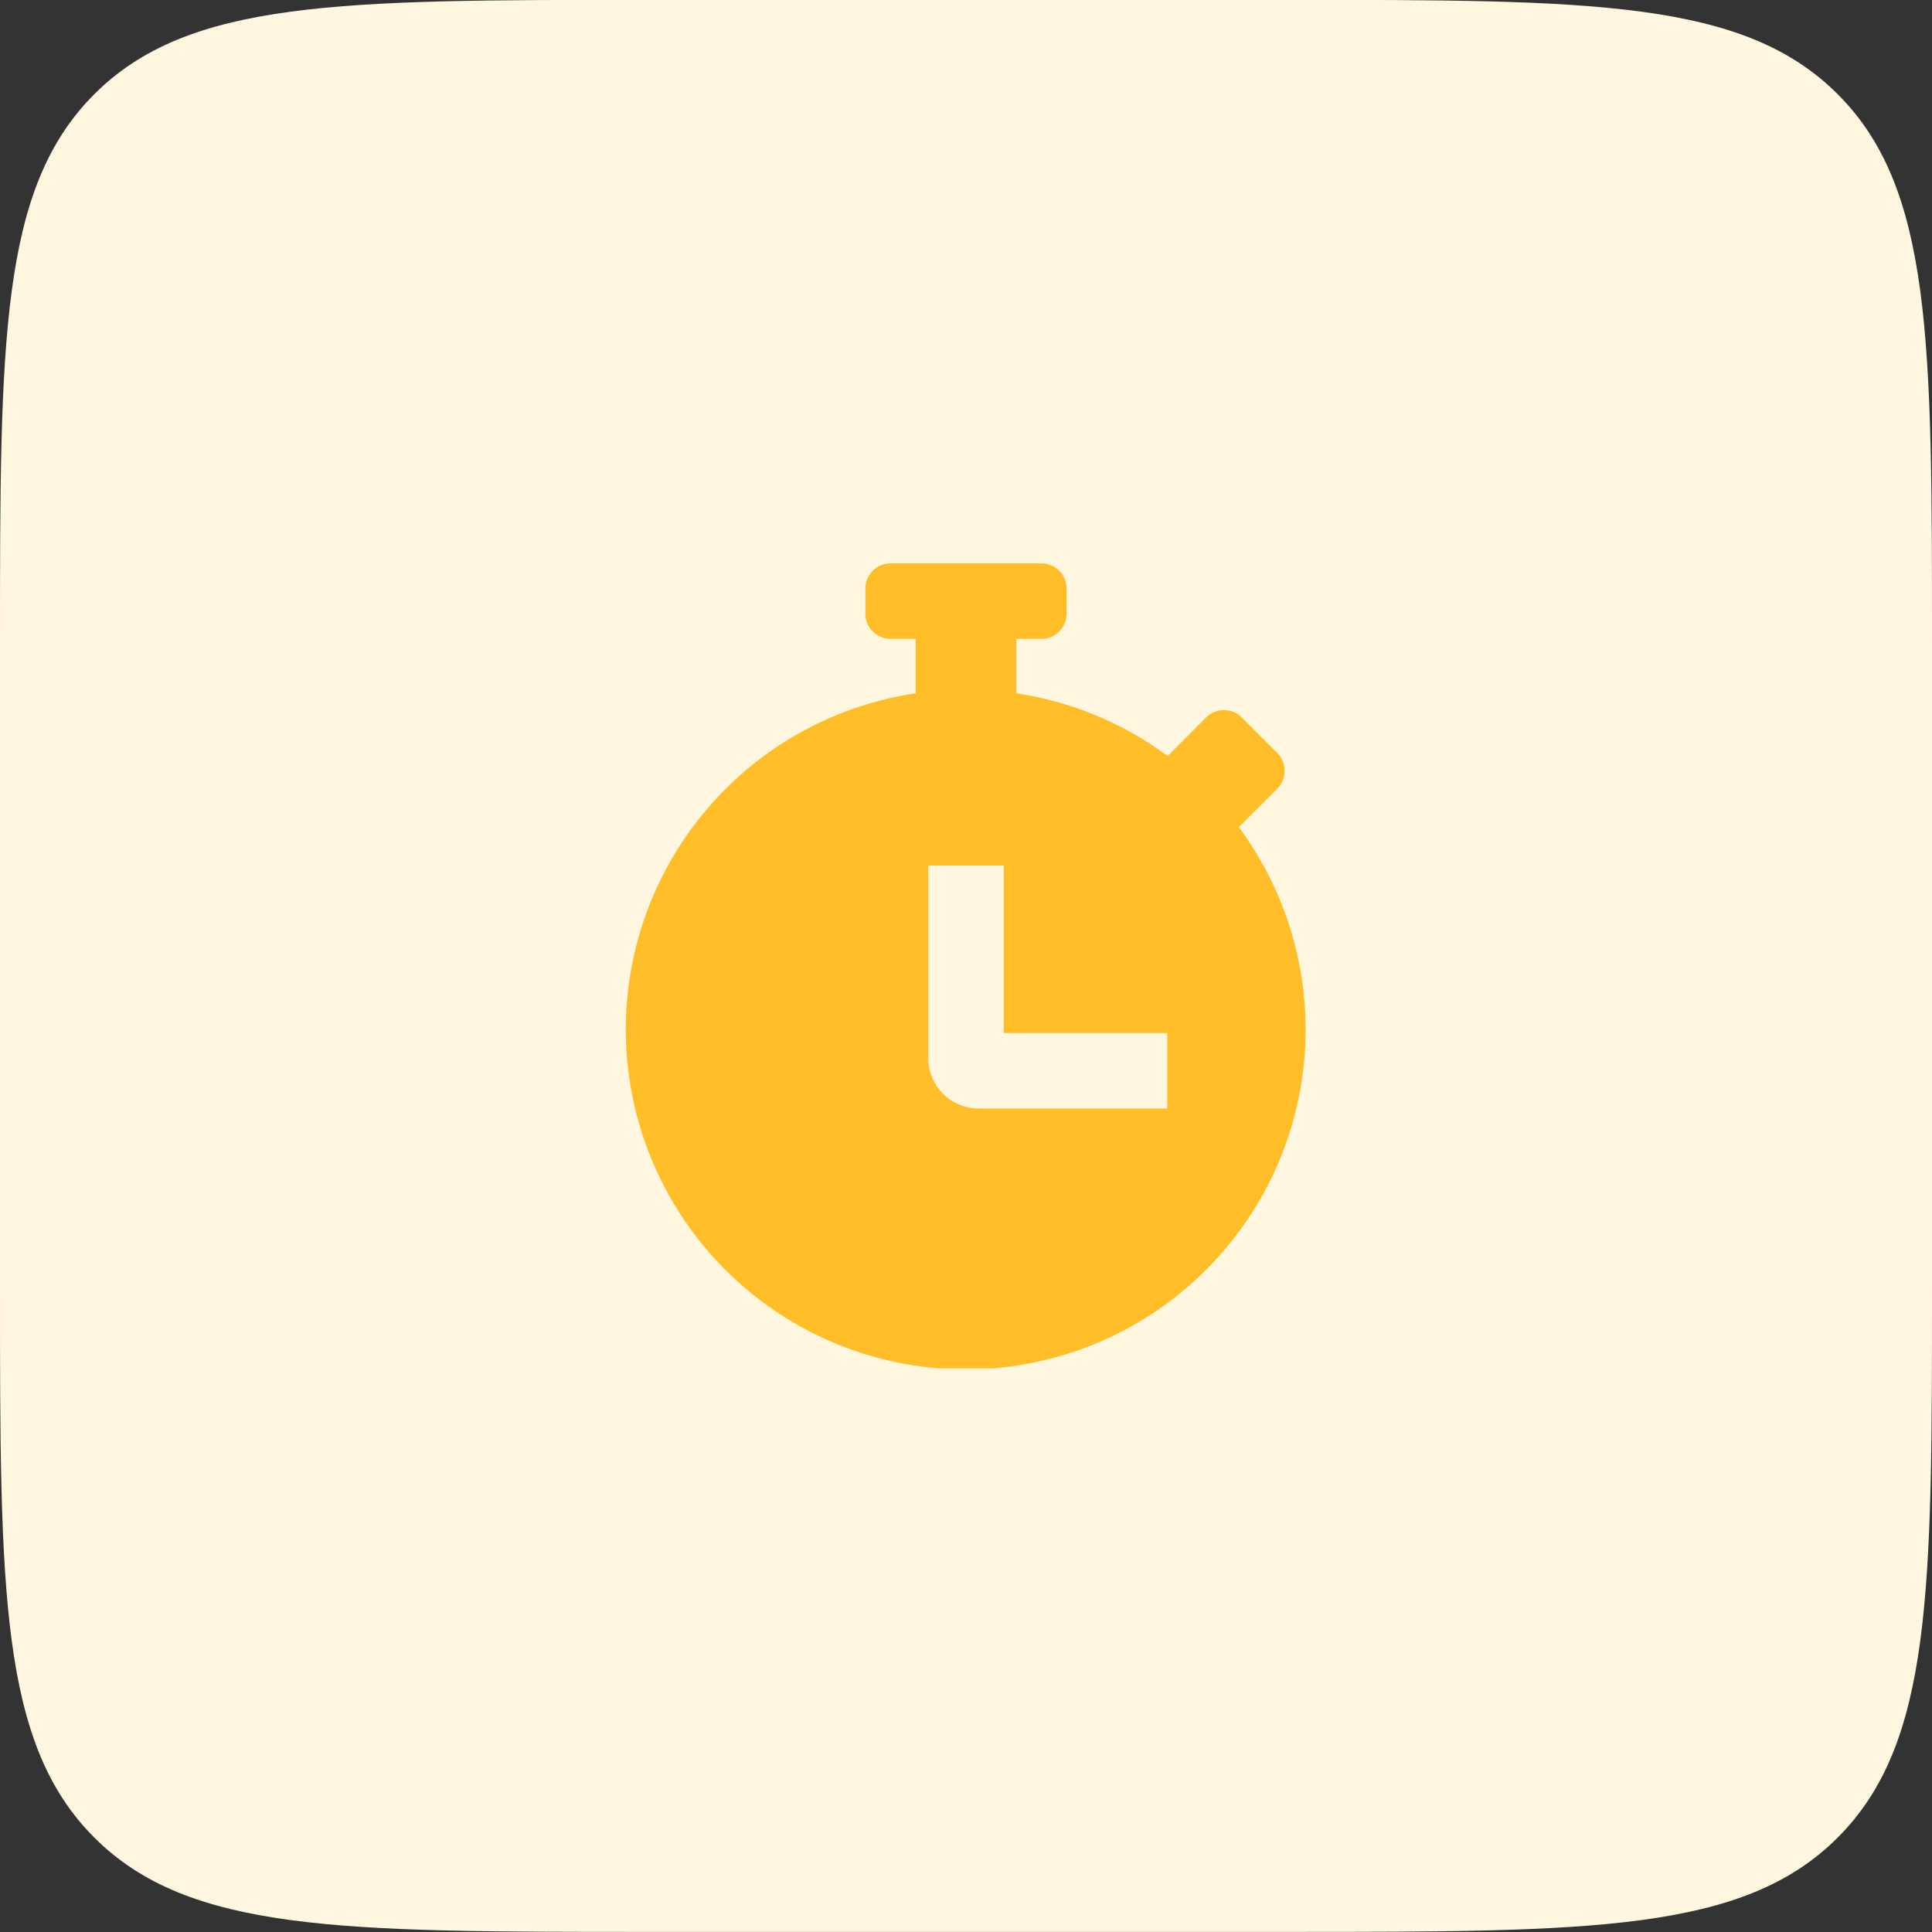
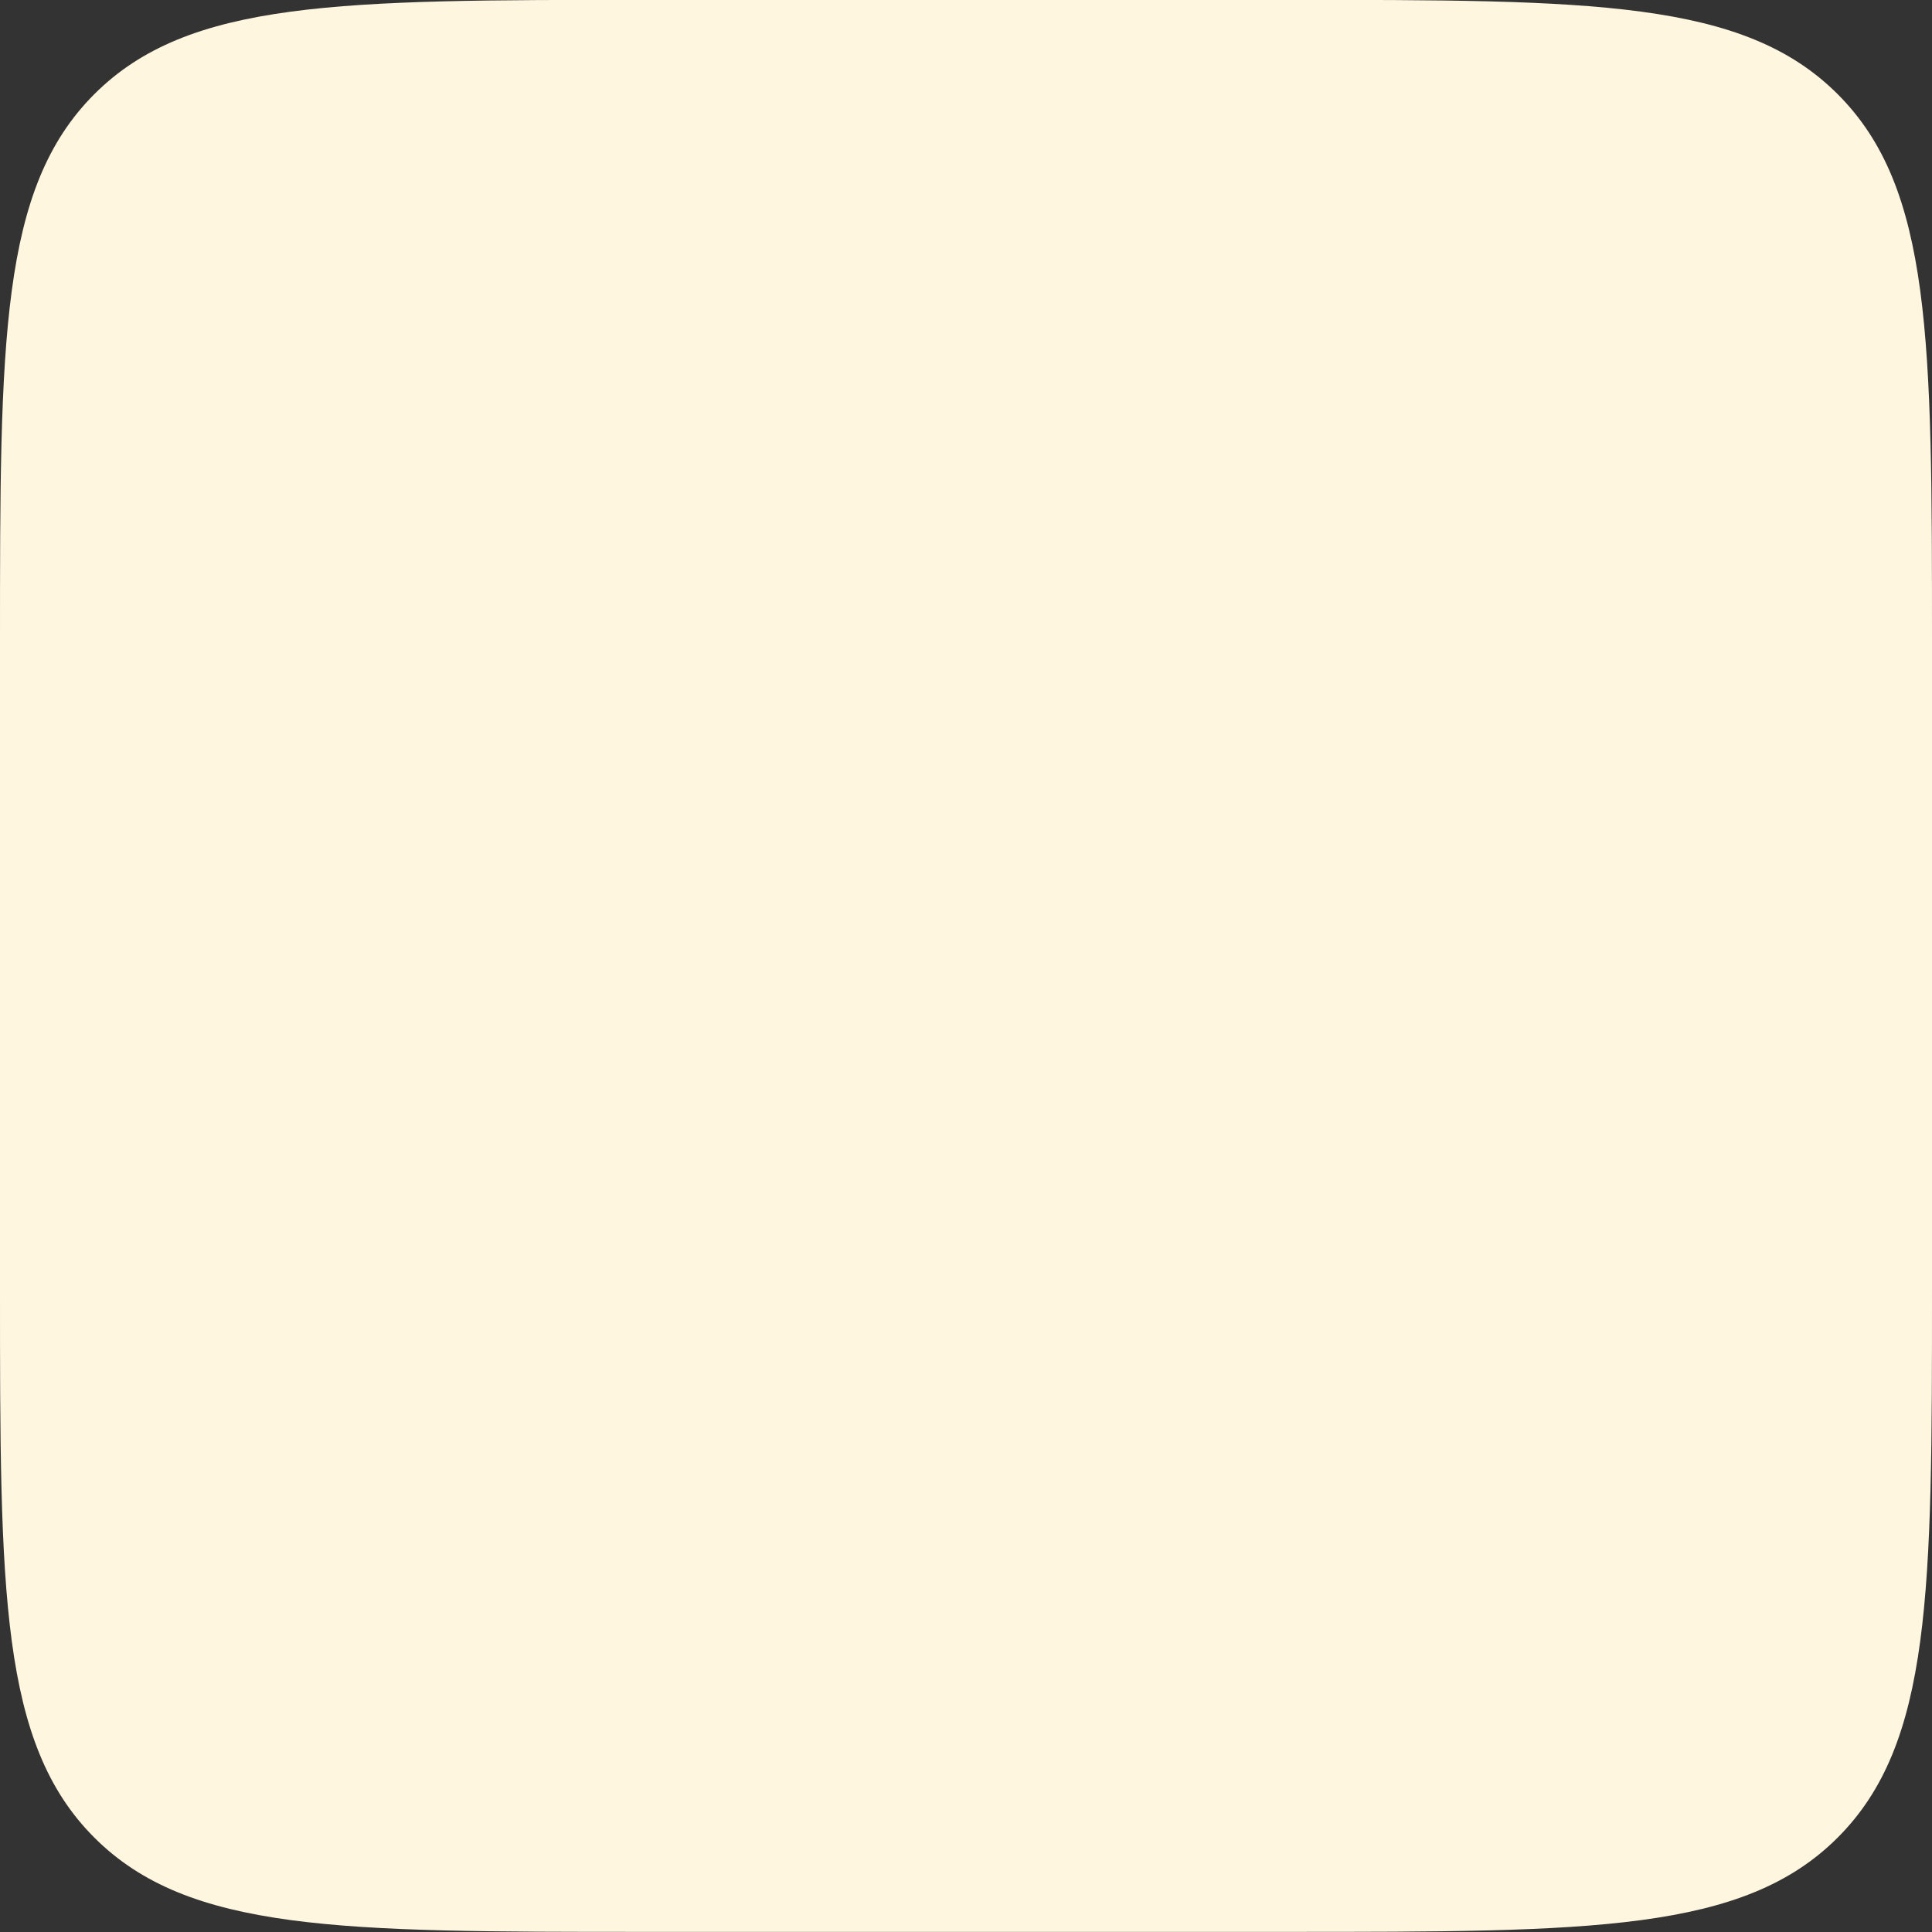
<svg xmlns="http://www.w3.org/2000/svg" width="48" height="48" viewBox="0 0 48 48" fill="none">
  <rect x="0" y="0" width="48" height="48" fill="#333333" stroke="none" />
  <path d="M0 15.997C0 8.455 0 4.683 2.343 2.34C4.686 -0.003 8.458 -0.003 16 -0.003H32C39.542 -0.003 43.314 -0.003 45.657 2.34C48 4.683 48 8.455 48 15.997V31.997C48 39.539 48 43.311 45.657 45.654C43.314 47.997 39.542 47.997 32 47.997H16C8.458 47.997 4.686 47.997 2.343 45.654C0 43.311 0 39.539 0 31.997V15.997Z" fill="#FFF6E0" />
  <g clip-path="url(#clip0_1630_3005)">
-     <path d="M30.778 20.55L31.734 19.593C31.851 19.476 31.917 19.317 31.917 19.151C31.917 18.986 31.851 18.827 31.734 18.71L30.851 17.825C30.793 17.766 30.724 17.72 30.648 17.689C30.573 17.657 30.491 17.641 30.409 17.641C30.327 17.641 30.245 17.657 30.169 17.689C30.093 17.72 30.024 17.766 29.966 17.825L29.01 18.782C27.903 17.963 26.612 17.428 25.25 17.225V15.872H25.875C26.041 15.872 26.2 15.806 26.317 15.689C26.434 15.572 26.5 15.413 26.5 15.247V14.622C26.5 14.456 26.434 14.297 26.317 14.18C26.2 14.063 26.041 13.997 25.875 13.997H22.125C21.959 13.997 21.8 14.063 21.683 14.18C21.566 14.297 21.5 14.456 21.5 14.622V15.247C21.5 15.413 21.566 15.572 21.683 15.689C21.8 15.806 21.959 15.872 22.125 15.872H22.75V17.225C20.923 17.496 19.236 18.359 17.947 19.682C16.657 21.004 15.837 22.713 15.611 24.546C15.385 26.379 15.767 28.235 16.697 29.831C17.627 31.426 19.055 32.673 20.761 33.38C22.467 34.087 24.358 34.215 26.144 33.744C27.93 33.273 29.513 32.23 30.649 30.774C31.786 29.319 32.414 27.53 32.437 25.684C32.46 23.837 31.877 22.034 30.778 20.55ZM29 27.54H24.313C23.981 27.54 23.663 27.408 23.429 27.174C23.194 26.939 23.063 26.621 23.063 26.29V21.503H24.938V25.665H29V27.54Z" fill="#FFBE28" />
+     <path d="M30.778 20.55L31.734 19.593C31.851 19.476 31.917 19.317 31.917 19.151C31.917 18.986 31.851 18.827 31.734 18.71L30.851 17.825C30.793 17.766 30.724 17.72 30.648 17.689C30.573 17.657 30.491 17.641 30.409 17.641C30.327 17.641 30.245 17.657 30.169 17.689C30.093 17.72 30.024 17.766 29.966 17.825L29.01 18.782C27.903 17.963 26.612 17.428 25.25 17.225V15.872H25.875C26.041 15.872 26.2 15.806 26.317 15.689C26.434 15.572 26.5 15.413 26.5 15.247V14.622C26.5 14.456 26.434 14.297 26.317 14.18C26.2 14.063 26.041 13.997 25.875 13.997H22.125C21.959 13.997 21.8 14.063 21.683 14.18C21.566 14.297 21.5 14.456 21.5 14.622V15.247C21.5 15.413 21.566 15.572 21.683 15.689C21.8 15.806 21.959 15.872 22.125 15.872H22.75V17.225C20.923 17.496 19.236 18.359 17.947 19.682C16.657 21.004 15.837 22.713 15.611 24.546C15.385 26.379 15.767 28.235 16.697 29.831C17.627 31.426 19.055 32.673 20.761 33.38C22.467 34.087 24.358 34.215 26.144 33.744C27.93 33.273 29.513 32.23 30.649 30.774C31.786 29.319 32.414 27.53 32.437 25.684C32.46 23.837 31.877 22.034 30.778 20.55ZH24.313C23.981 27.54 23.663 27.408 23.429 27.174C23.194 26.939 23.063 26.621 23.063 26.29V21.503H24.938V25.665H29V27.54Z" fill="#FFBE28" />
  </g>
  <defs>
    <clipPath id="clip0_1630_3005">
-       <rect width="20" height="20" fill="white" transform="translate(14 13.997)" />
-     </clipPath>
+       </clipPath>
  </defs>
</svg>